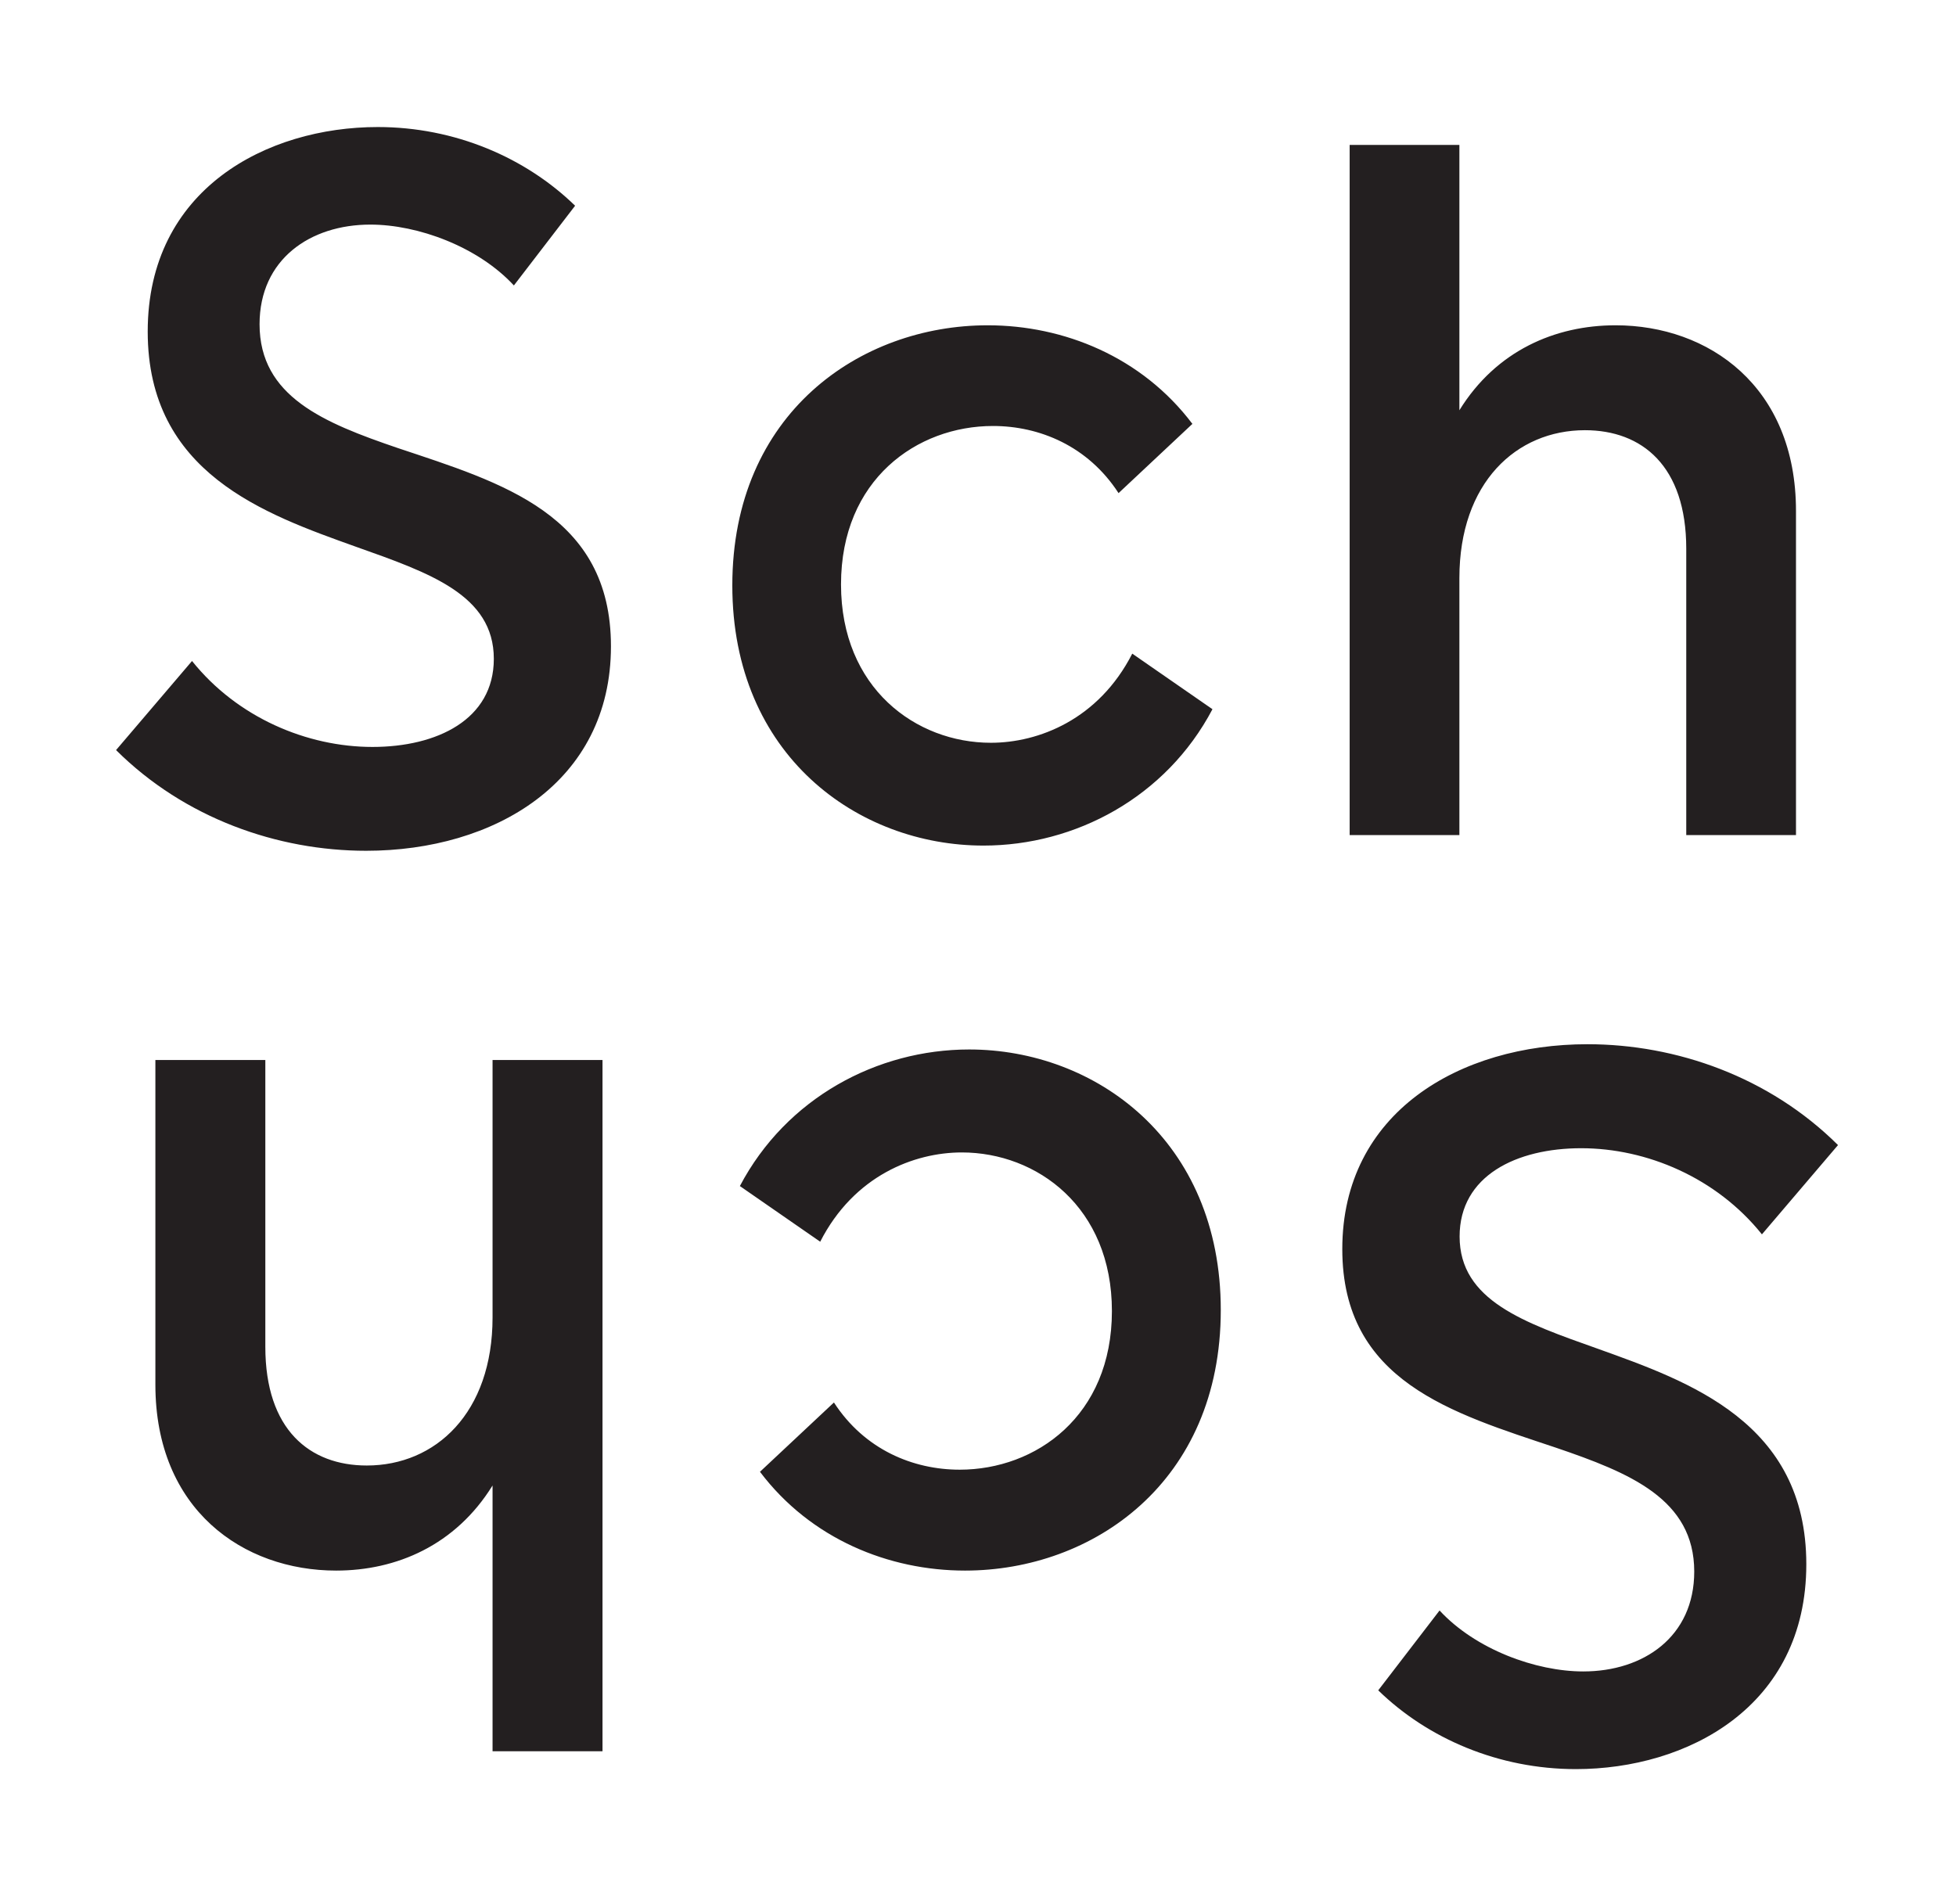
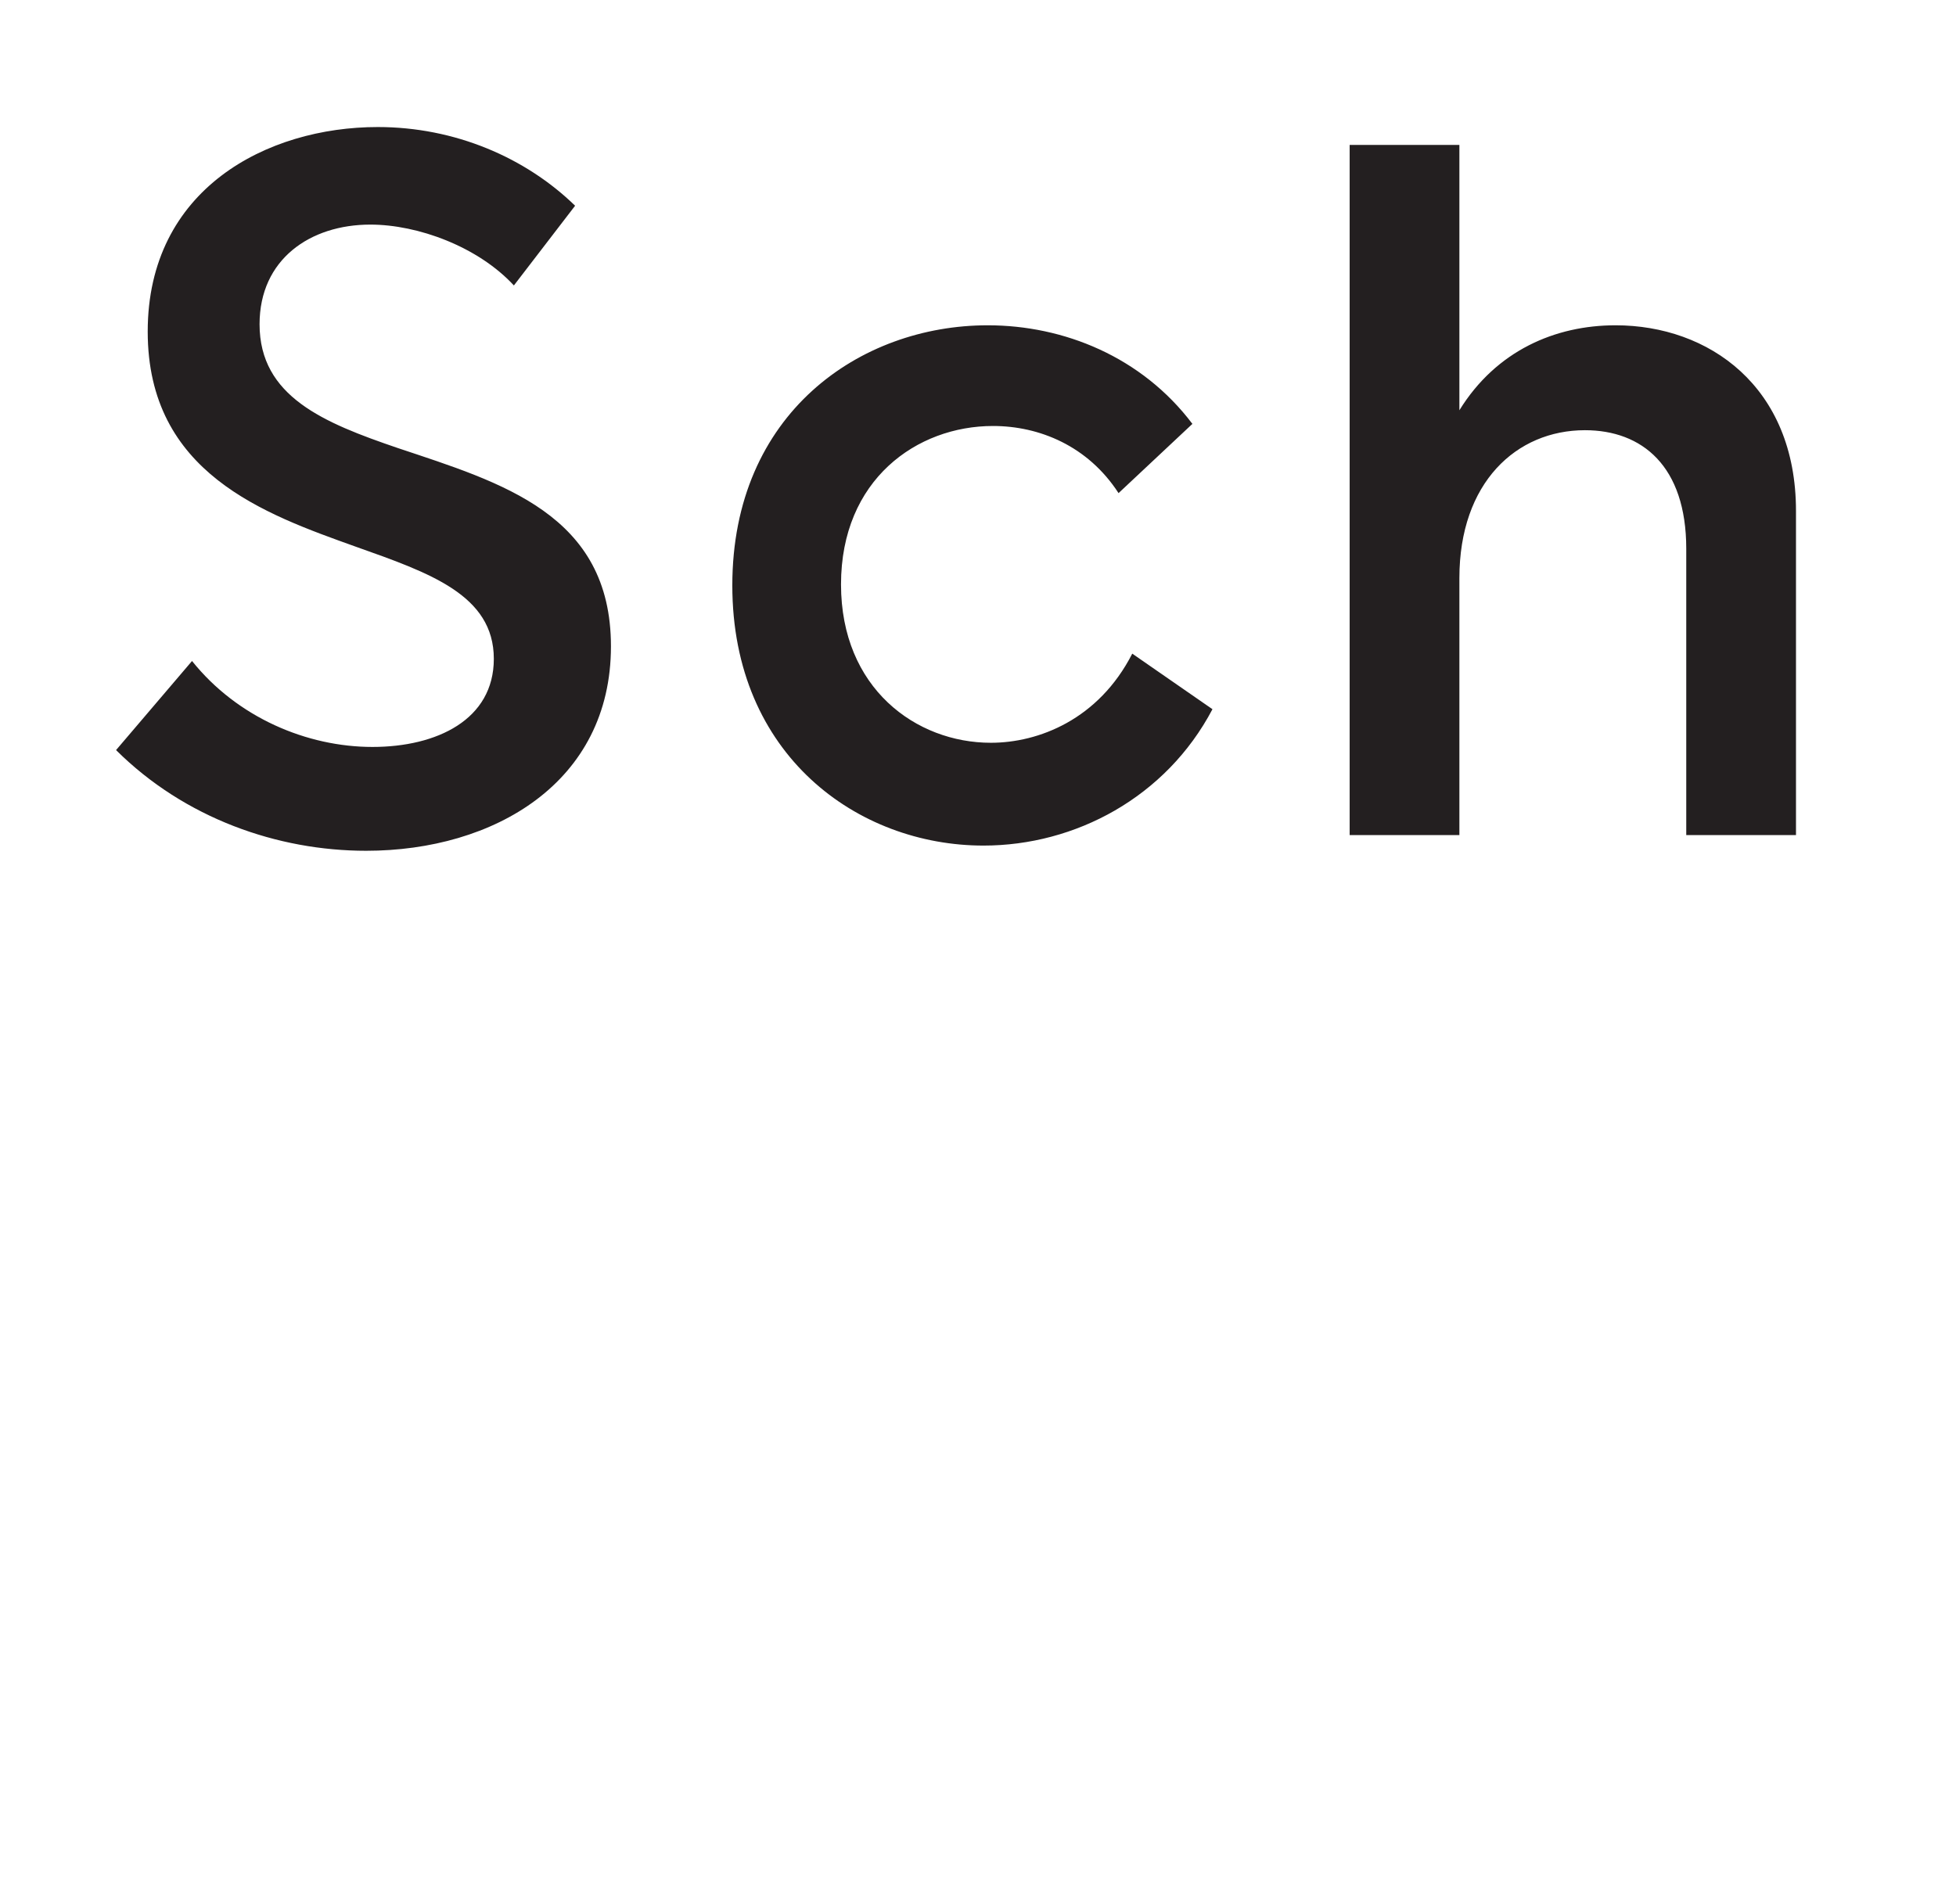
<svg xmlns="http://www.w3.org/2000/svg" width="100%" height="100%" viewBox="0 0 151 147" version="1.1" xml:space="preserve" style="fill-rule:evenodd;clip-rule:evenodd;stroke-linejoin:round;stroke-miterlimit:2;">
  <style>
		path {
		fill: rgb(35,31,32);
		}
		@media (prefers-color-scheme: dark) {
		path { fill: white; }
		}
	</style>
  <g id="Hintergrund">
	</g>
  <g id="Artboard1" transform="matrix(1,0,0,1,-205.085,-85.706)">
    <g transform="matrix(5.507,0,0,5.475,81.194,-11.768)">
      <g id="Wortmarke">
        <g>
          <g transform="matrix(0.632,0,0,0.632,70.691,20.495)">
            <path d="M-40.422,3C-41.756,3 -43.067,3.562 -43.886,4.896L-43.886,-1.025L-46.32,-1.025L-46.32,14.376L-43.886,14.376L-43.886,8.641C-43.886,6.511 -42.622,5.341 -41.101,5.341C-39.837,5.341 -38.854,6.137 -38.854,7.986L-38.854,14.376L-36.42,14.376L-36.42,7.143C-36.42,4.358 -38.362,3 -40.422,3M-49.363,11.567L-51.142,10.327C-51.891,11.801 -53.225,12.316 -54.278,12.316C-55.94,12.316 -57.602,11.099 -57.602,8.782C-57.602,6.441 -55.917,5.247 -54.232,5.247C-53.202,5.247 -52.125,5.692 -51.446,6.745L-49.808,5.2C-50.932,3.702 -52.663,3 -54.349,3C-57.181,3 -60.013,4.967 -60.013,8.805C-60.013,12.597 -57.228,14.61 -54.442,14.61C-52.406,14.61 -50.393,13.533 -49.363,11.567M-64.858,2.111L-63.5,0.332C-64.6,-0.745 -66.169,-1.424 -67.877,-1.424C-70.335,-1.424 -72.98,-0.042 -72.98,3.14C-72.98,6.301 -70.382,7.213 -68.369,7.939C-66.73,8.524 -65.303,9.016 -65.303,10.443C-65.303,11.801 -66.567,12.409 -67.995,12.409C-69.445,12.409 -70.991,11.755 -71.997,10.491L-73.682,12.479C-72.161,14.001 -70.101,14.726 -68.135,14.726C-65.303,14.726 -62.705,13.205 -62.705,10.163C-62.705,7.213 -65.139,6.511 -67.433,5.739C-69.071,5.177 -70.499,4.592 -70.499,2.977C-70.499,1.526 -69.375,0.753 -68.042,0.753C-66.988,0.753 -65.654,1.245 -64.858,2.111" style="fill-rule:nonzero;" />
          </g>
          <g transform="matrix(0.633,0,0,0.633,-5.06,35.419)">
-             <path d="M50.978,7.163C52.313,7.163 53.622,6.6 54.442,5.267L54.442,11.188L56.877,11.188L56.877,-4.213L54.442,-4.213L54.442,1.522C54.442,3.652 53.178,4.822 51.657,4.822C50.393,4.822 49.41,4.026 49.41,2.177L49.41,-4.213L46.975,-4.213L46.975,3.02C46.975,5.805 48.918,7.163 50.978,7.163M59.919,-1.404L61.698,-0.164C62.446,-1.638 63.781,-2.153 64.834,-2.153C66.496,-2.153 68.158,-0.936 68.158,1.381C68.158,3.721 66.472,4.915 64.788,4.915C63.757,4.915 62.681,4.471 62.002,3.418L60.364,4.962C61.488,6.46 63.219,7.163 64.905,7.163C67.736,7.163 70.569,5.196 70.569,1.358C70.569,-2.434 67.783,-4.447 64.998,-4.447C62.961,-4.447 60.949,-3.37 59.919,-1.404M75.414,8.052L74.056,9.831C75.156,10.908 76.725,11.586 78.433,11.586C80.891,11.586 83.536,10.205 83.536,7.022C83.536,3.862 80.938,2.95 78.925,2.223C77.286,1.638 75.858,1.147 75.858,-0.281C75.858,-1.638 77.122,-2.247 78.55,-2.247C80.001,-2.247 81.546,-1.592 82.553,-0.328L84.238,-2.317C82.717,-3.838 80.657,-4.564 78.69,-4.564C75.858,-4.564 73.26,-3.042 73.26,0C73.26,2.95 75.695,3.652 77.989,4.424C79.627,4.985 81.054,5.571 81.054,7.185C81.054,8.637 79.931,9.41 78.597,9.41C77.544,9.41 76.21,8.918 75.414,8.052" style="fill-rule:nonzero;" />
-           </g>
+             </g>
        </g>
      </g>
    </g>
  </g>
</svg>